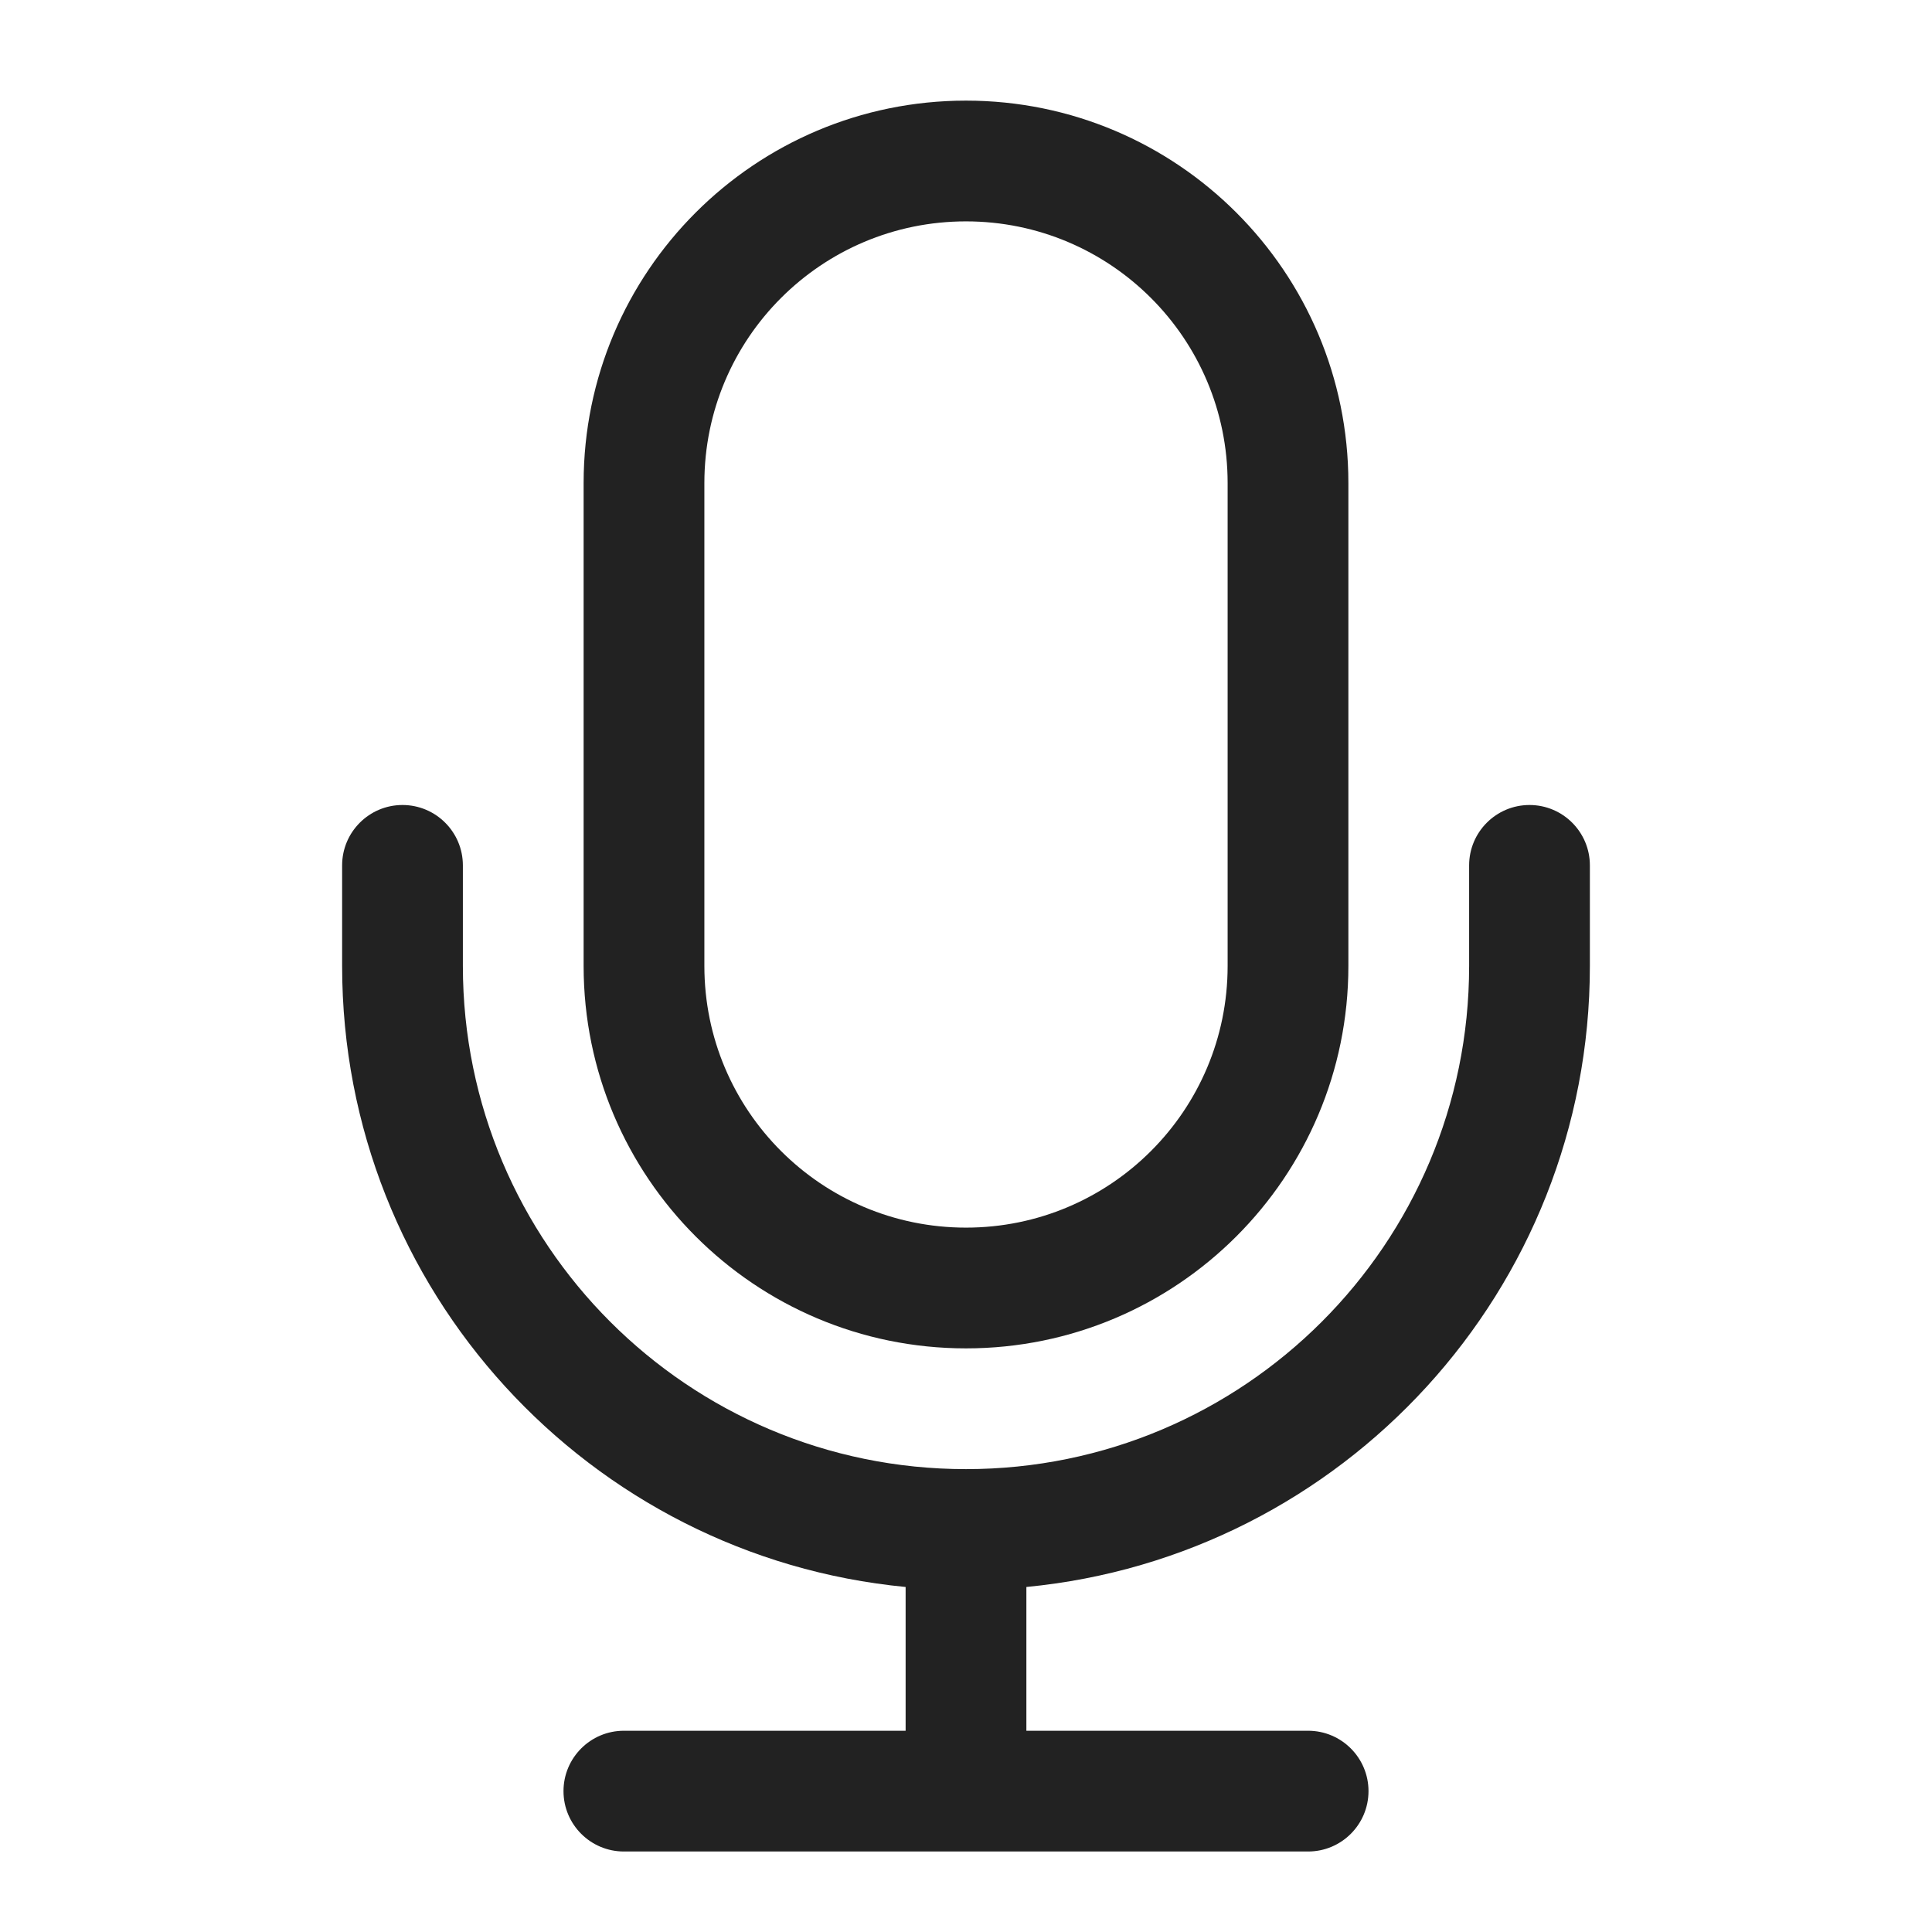
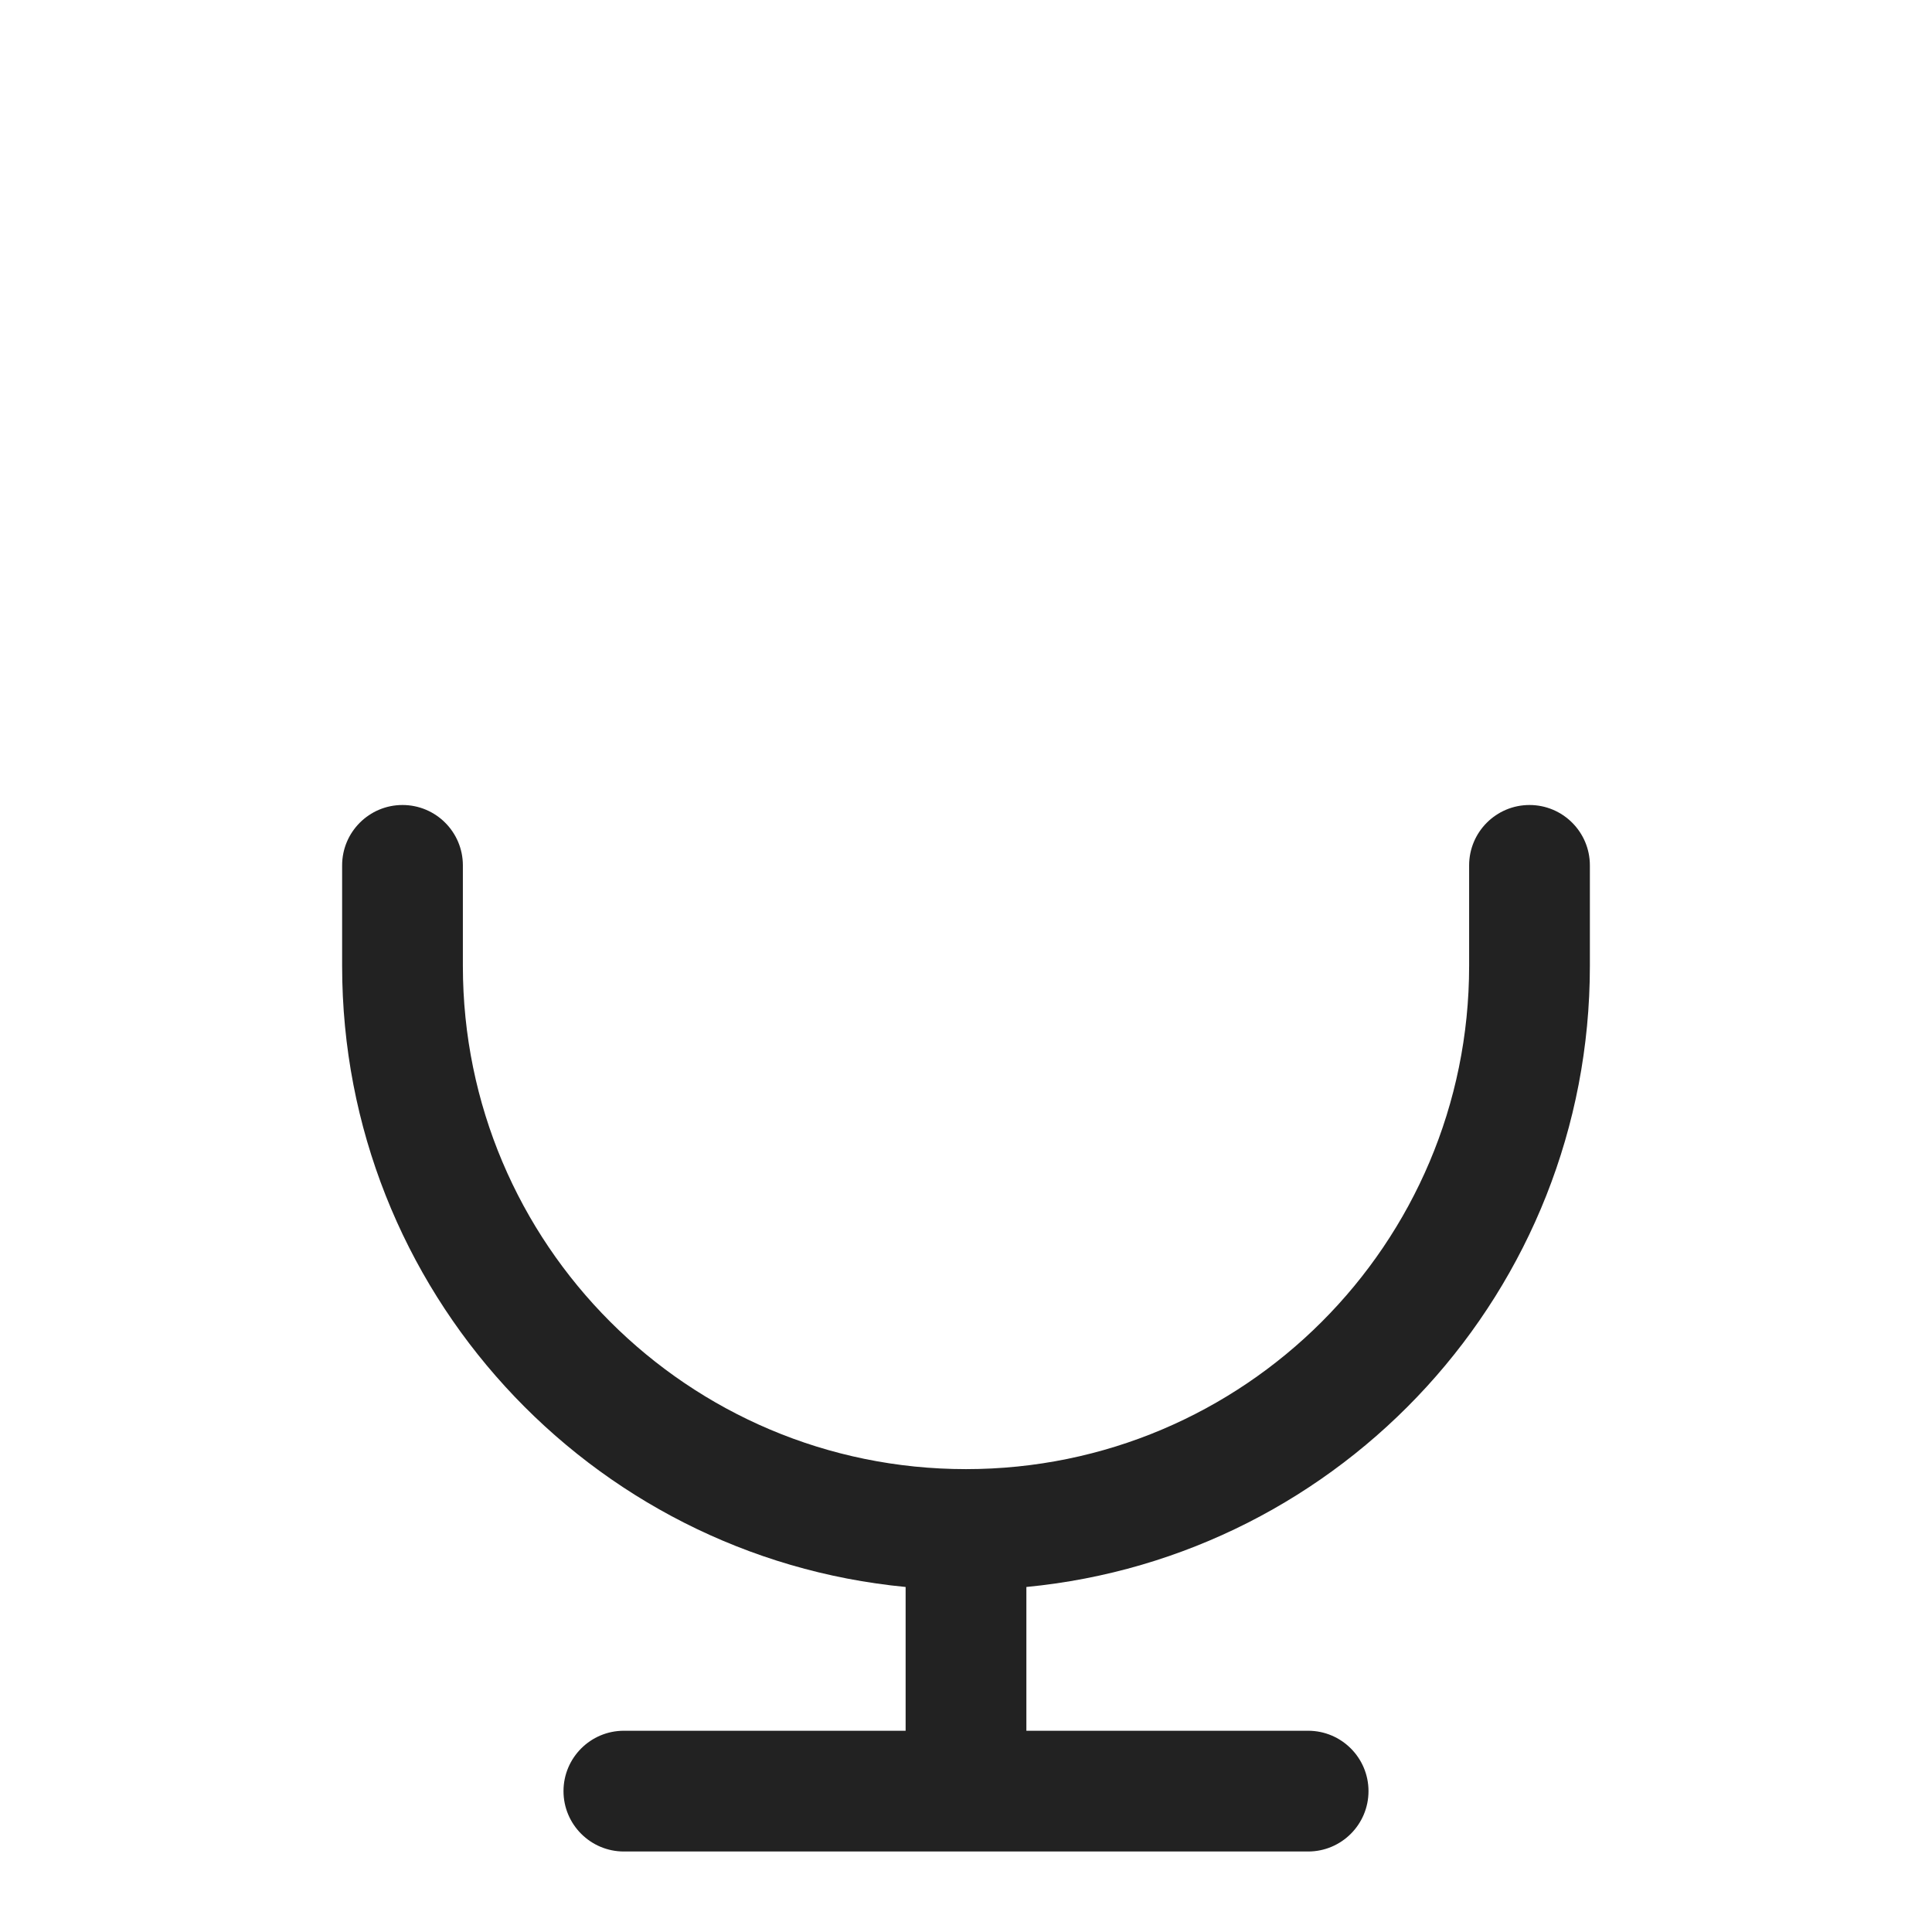
<svg xmlns="http://www.w3.org/2000/svg" width="24" height="24" viewBox="0 0 24 24" fill="none">
-   <path fill-rule="evenodd" clip-rule="evenodd" d="M12 1.25C9.377 1.25 7.25 3.377 7.25 6V12C7.25 14.623 9.377 16.75 12 16.75C14.623 16.75 16.75 14.623 16.75 12V6C16.75 3.377 14.623 1.25 12 1.25ZM8.75 6C8.75 4.205 10.205 2.75 12 2.75C13.795 2.75 15.25 4.205 15.25 6V12C15.25 13.795 13.795 15.25 12 15.25C10.205 15.25 8.75 13.795 8.75 12V6Z" fill="#222222" />
  <path d="M5 10C5.414 10 5.75 10.336 5.75 10.75V12C5.75 15.452 8.548 18.25 12 18.25C15.452 18.25 18.25 15.452 18.25 12V10.75C18.25 10.336 18.586 10 19 10C19.414 10 19.75 10.336 19.75 10.75V12C19.75 16.027 16.678 19.337 12.75 19.714V21.5H16.25C16.664 21.5 17 21.836 17 22.25C17 22.664 16.664 23 16.25 23H7.75C7.336 23 7 22.664 7 22.25C7 21.836 7.336 21.5 7.75 21.5H11.25V19.714C7.322 19.337 4.25 16.027 4.25 12V10.75C4.25 10.336 4.586 10 5 10Z" fill="#222222" />
</svg>